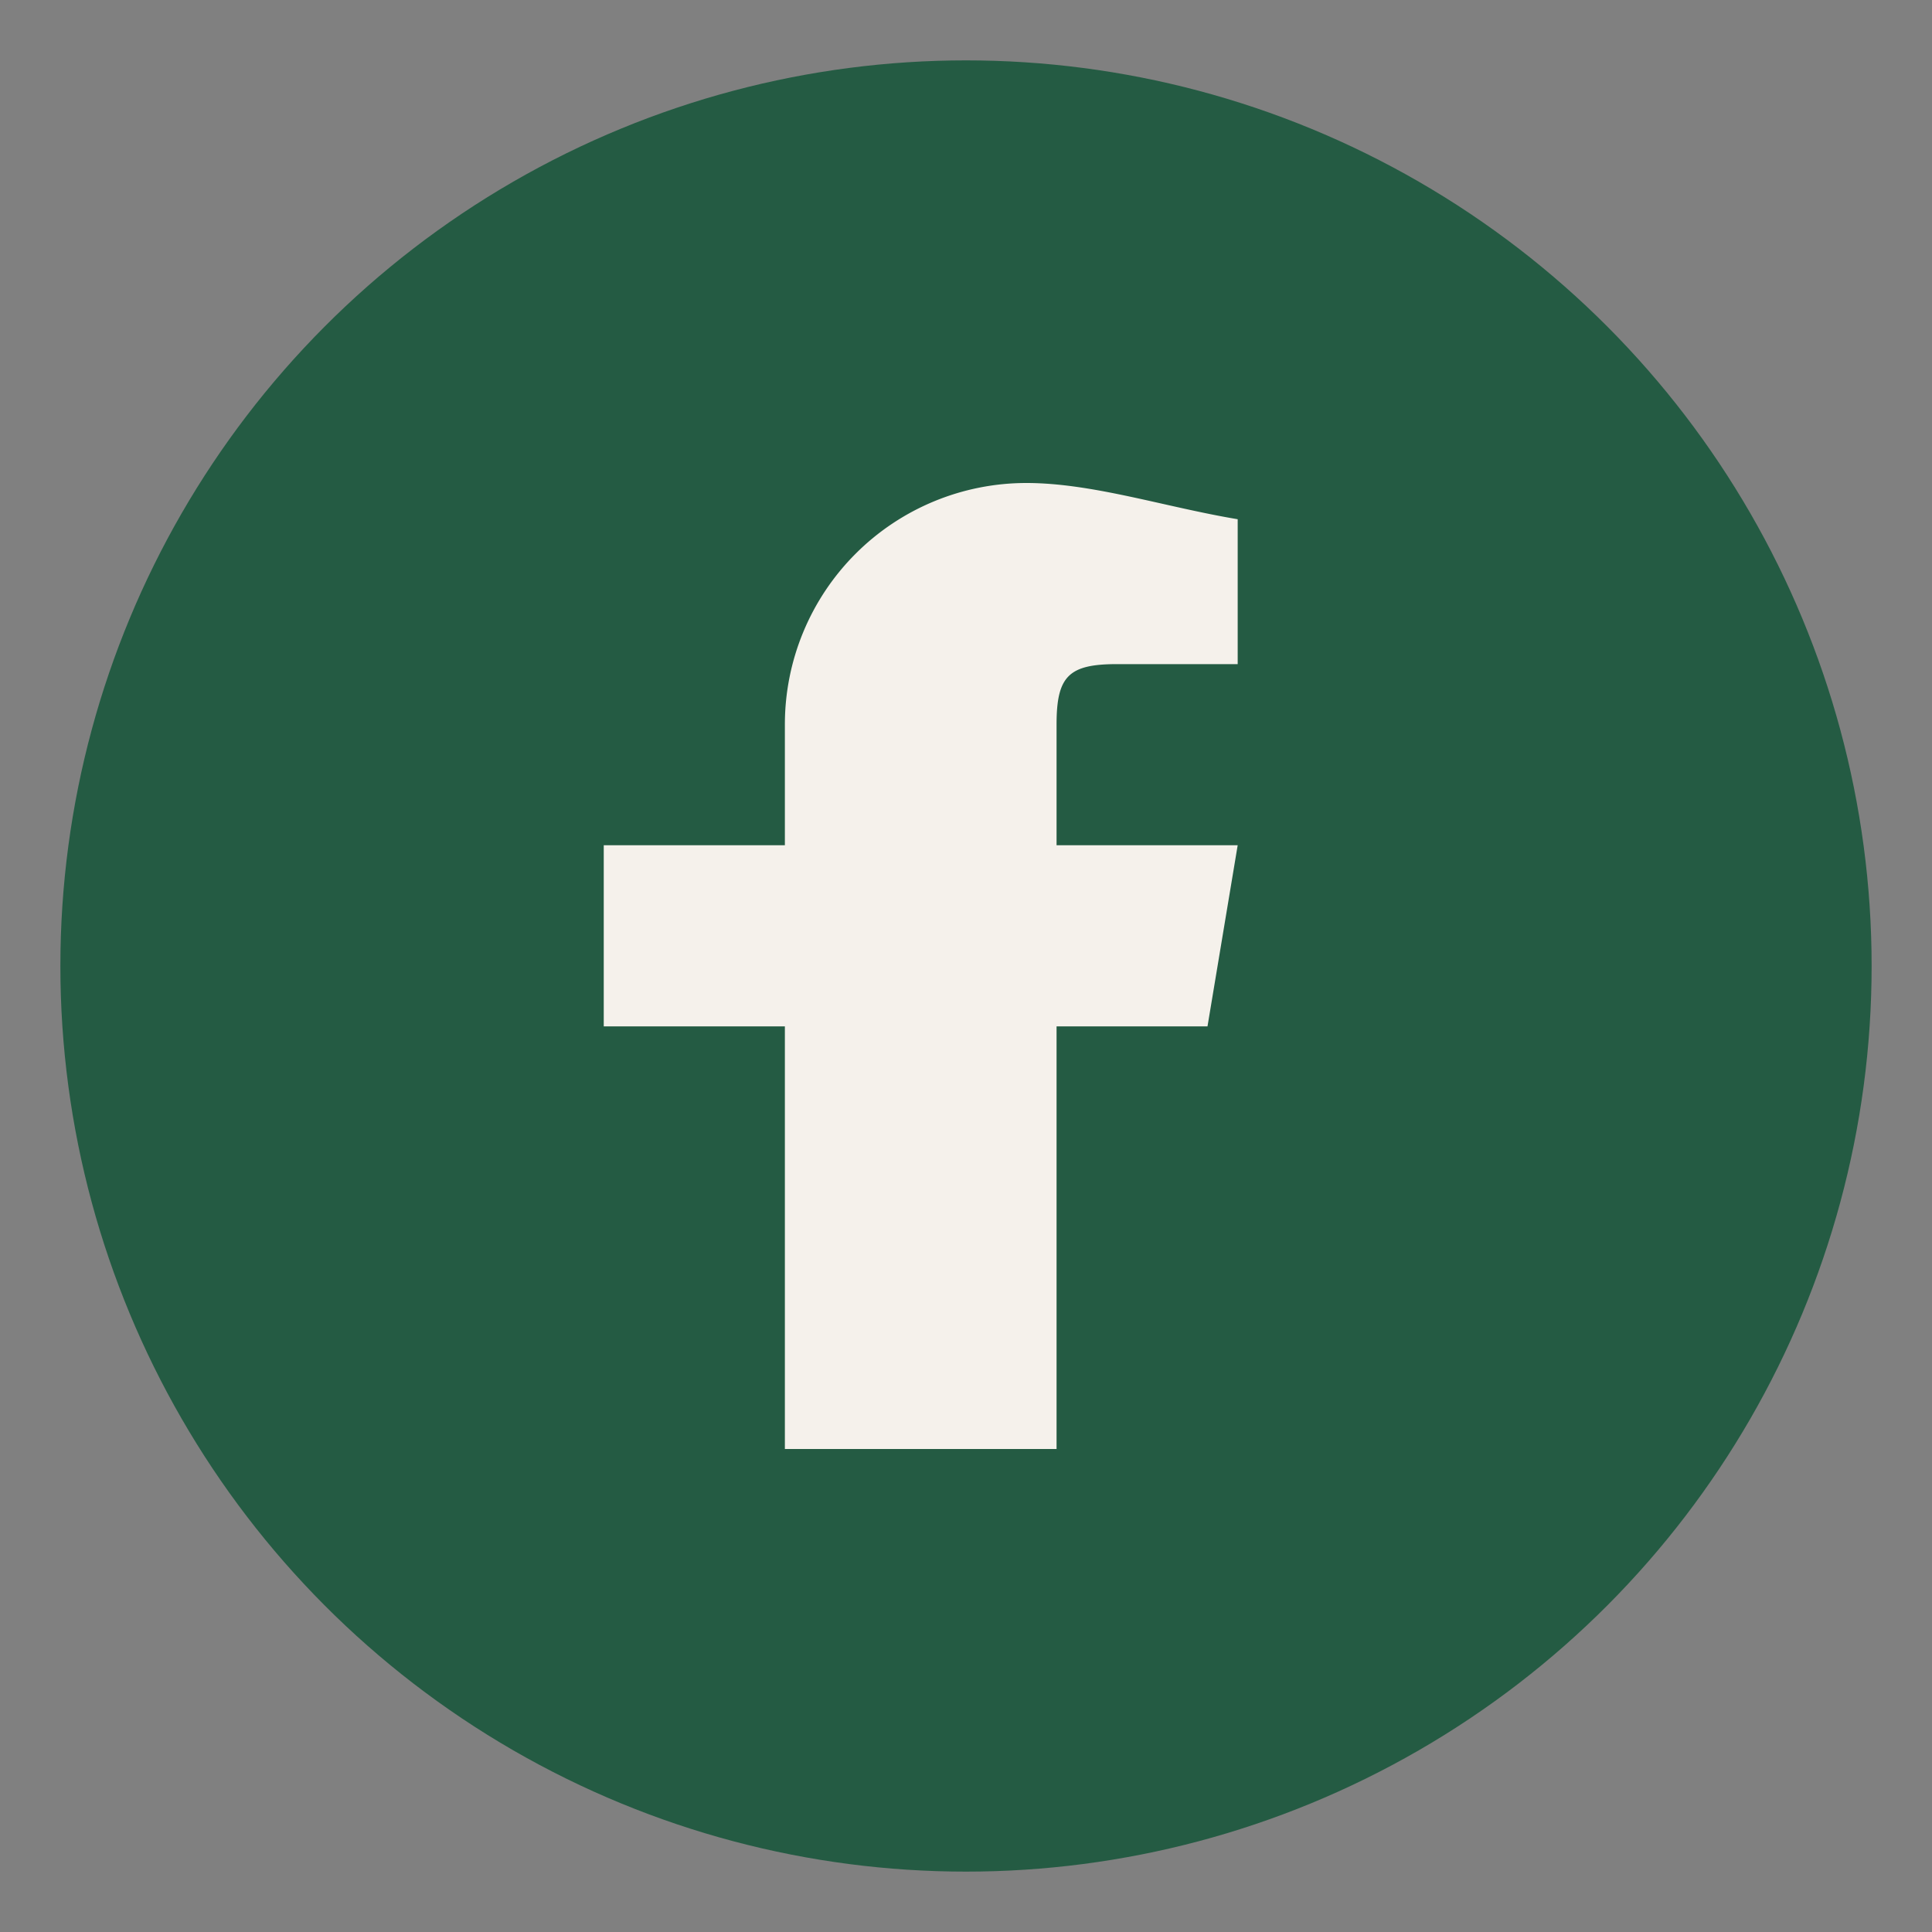
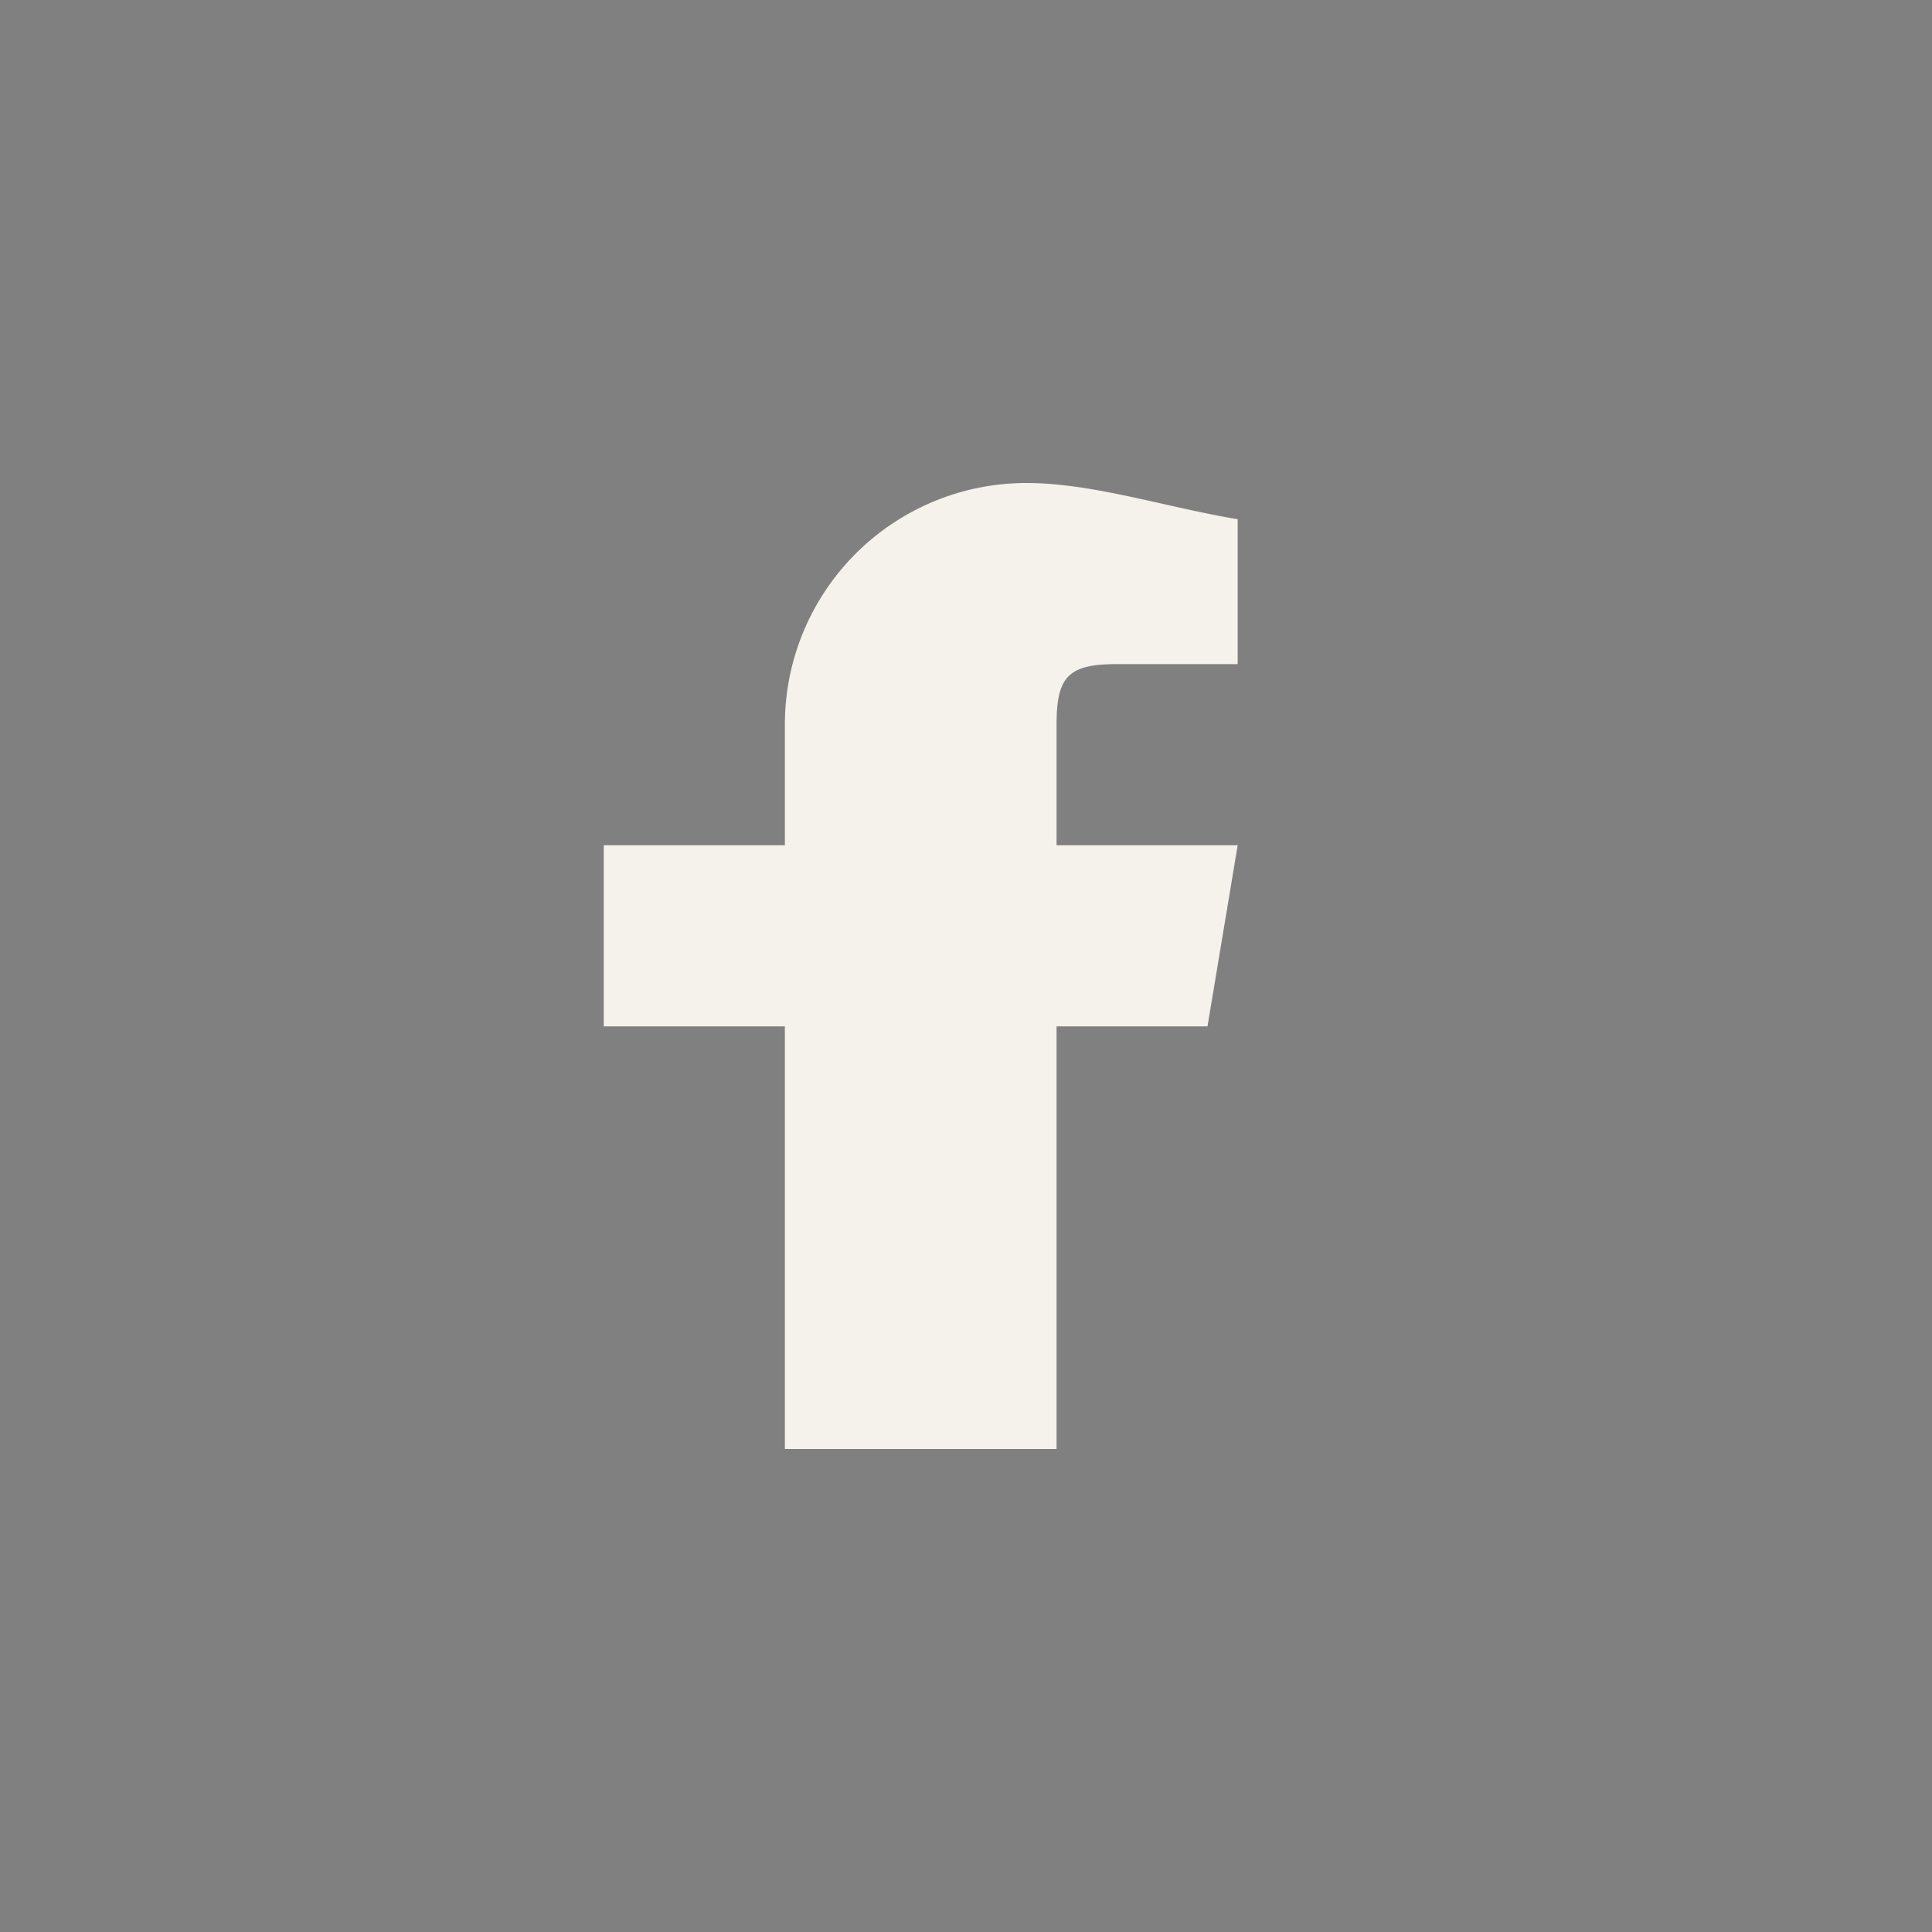
<svg xmlns="http://www.w3.org/2000/svg" width="32" height="32" viewBox="0 0 32 32">
  <rect x="0" y="0" width="32" height="32" fill="#808080" stroke="none" />
-   <circle cx="16" cy="16" r="15" fill="#245B43" />
-   <path d="M17.5 24v-7H20l.5-3h-3v-2c0-.8.2-1 1-1h2V8.6C19.3 8.4 18.1 8 17 8a4 4 0 0 0-4 4v2H10v3h3v7h4.5z" fill="#F5F1EB" />
+   <path d="M17.5 24v-7H20l.5-3h-3v-2c0-.8.2-1 1-1h2V8.6C19.3 8.4 18.1 8 17 8a4 4 0 0 0-4 4v2H10v3h3v7z" fill="#F5F1EB" />
</svg>